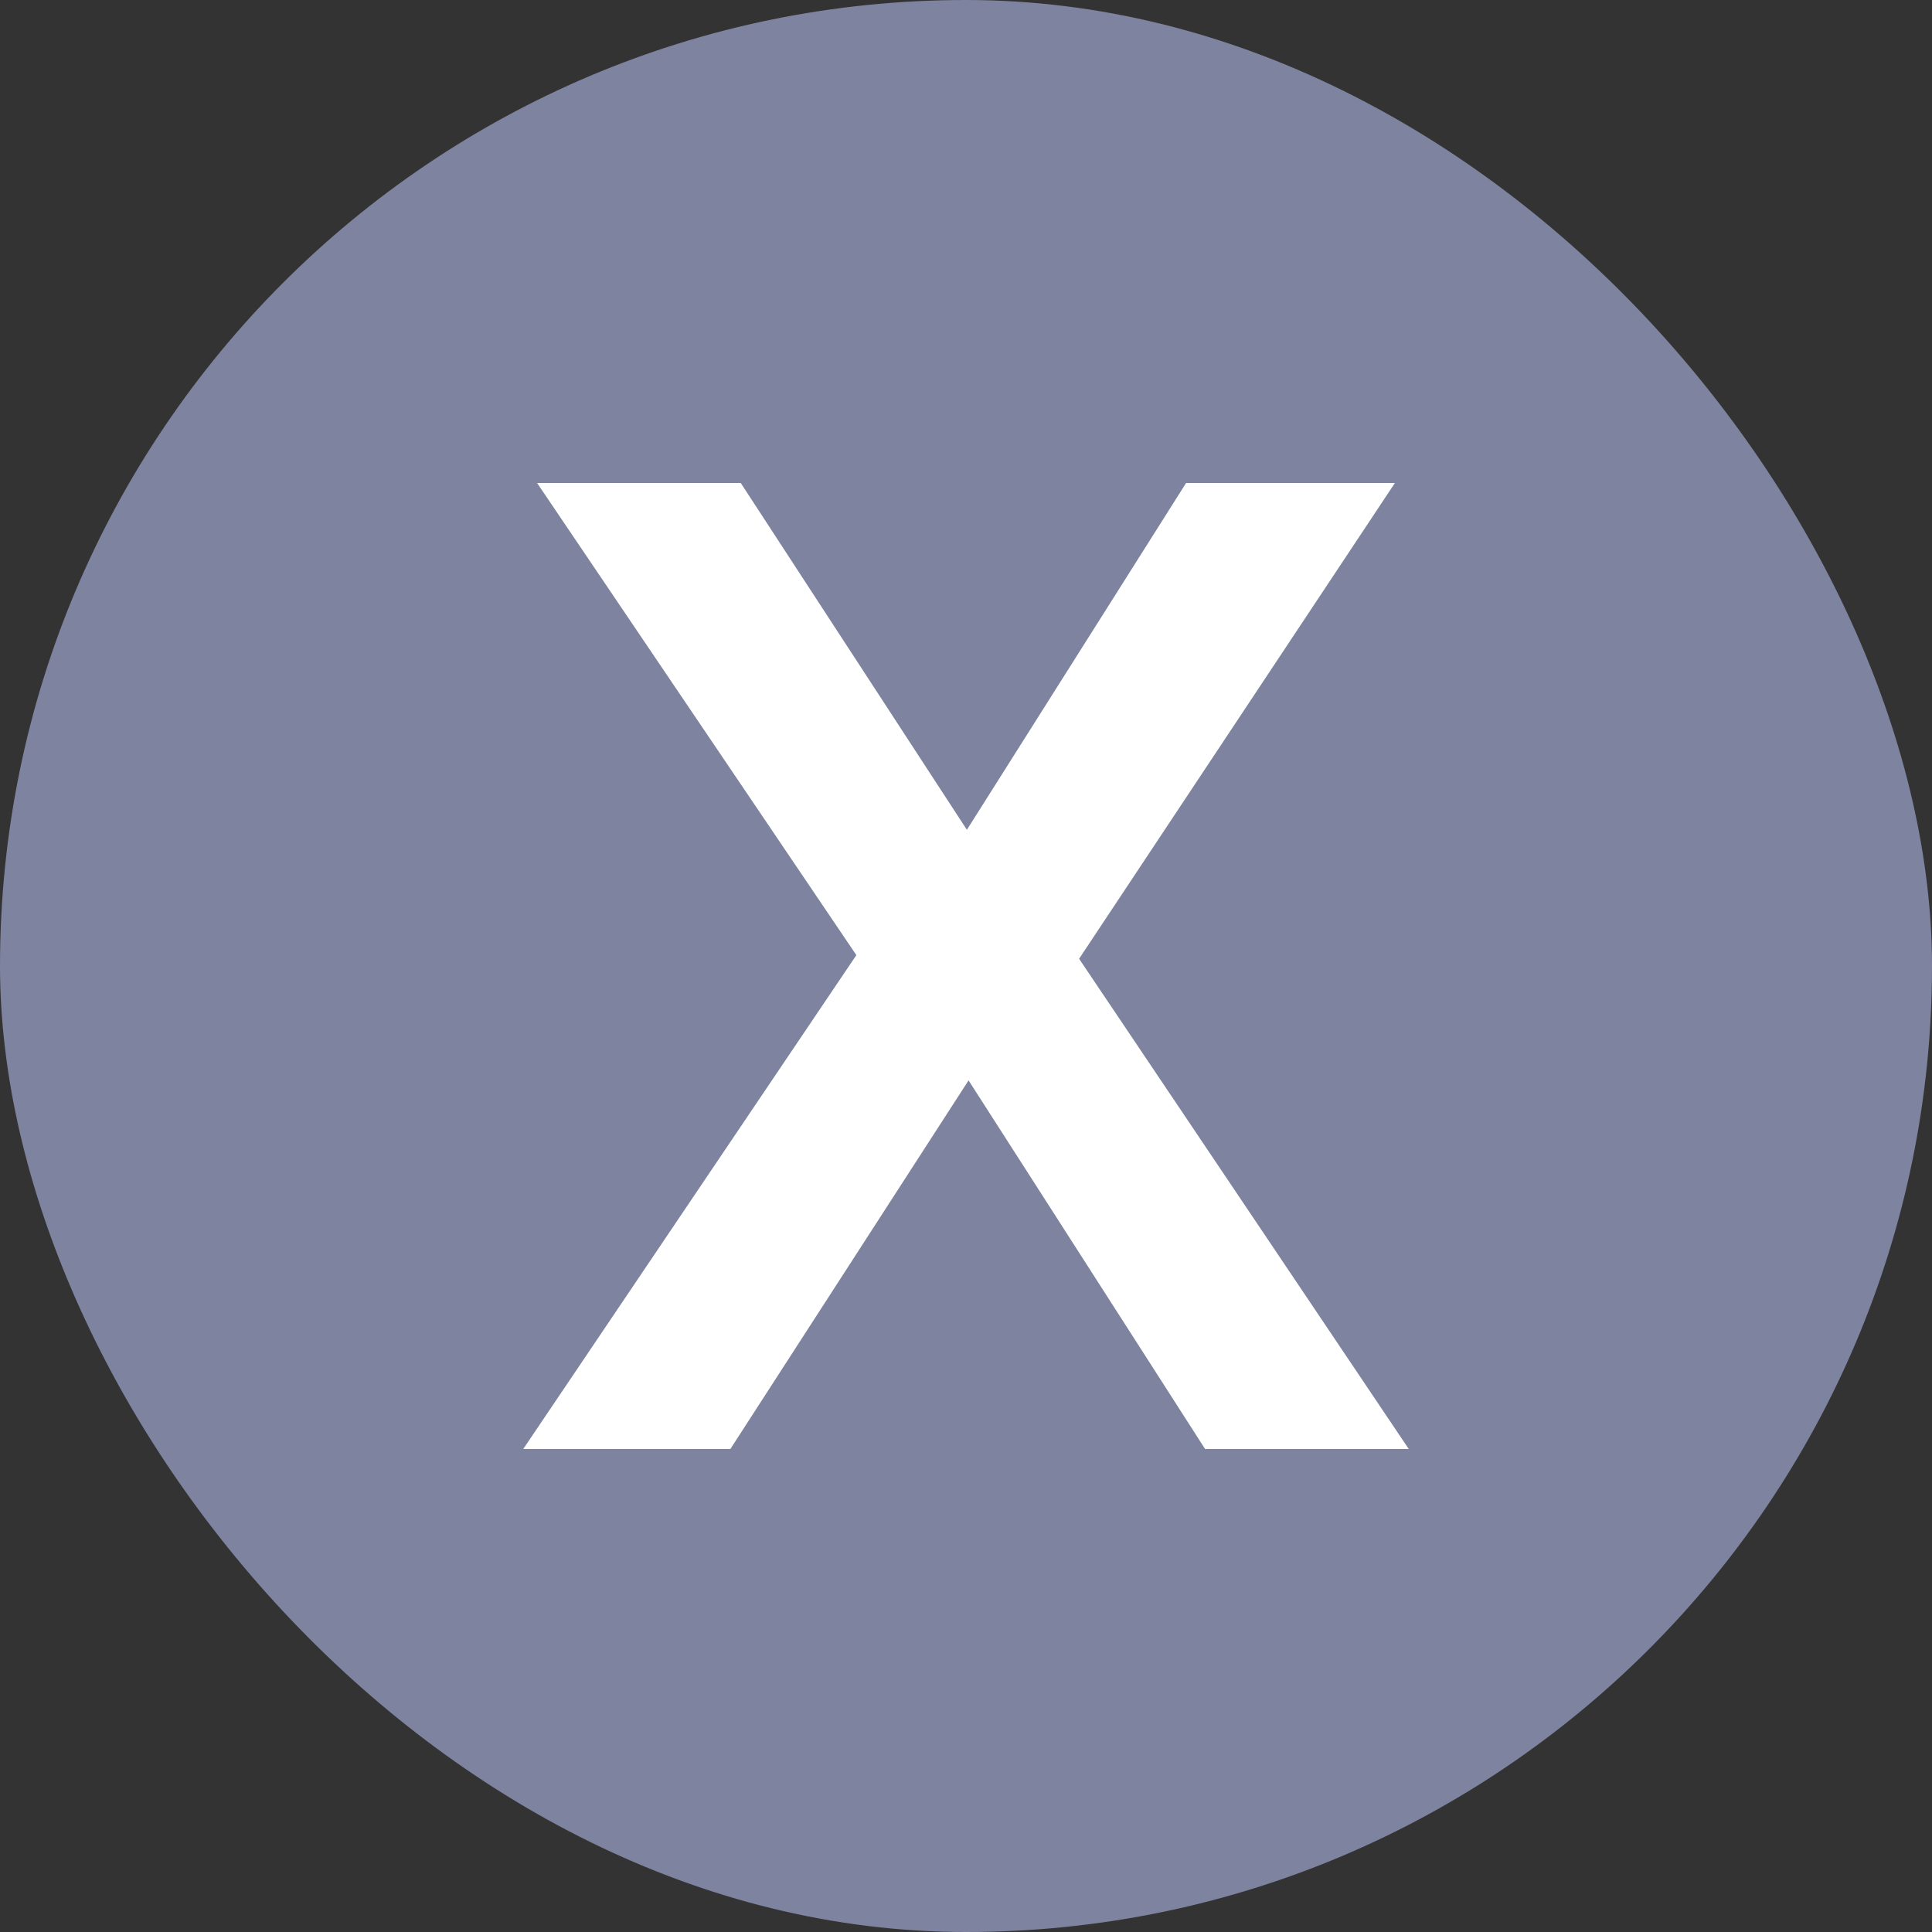
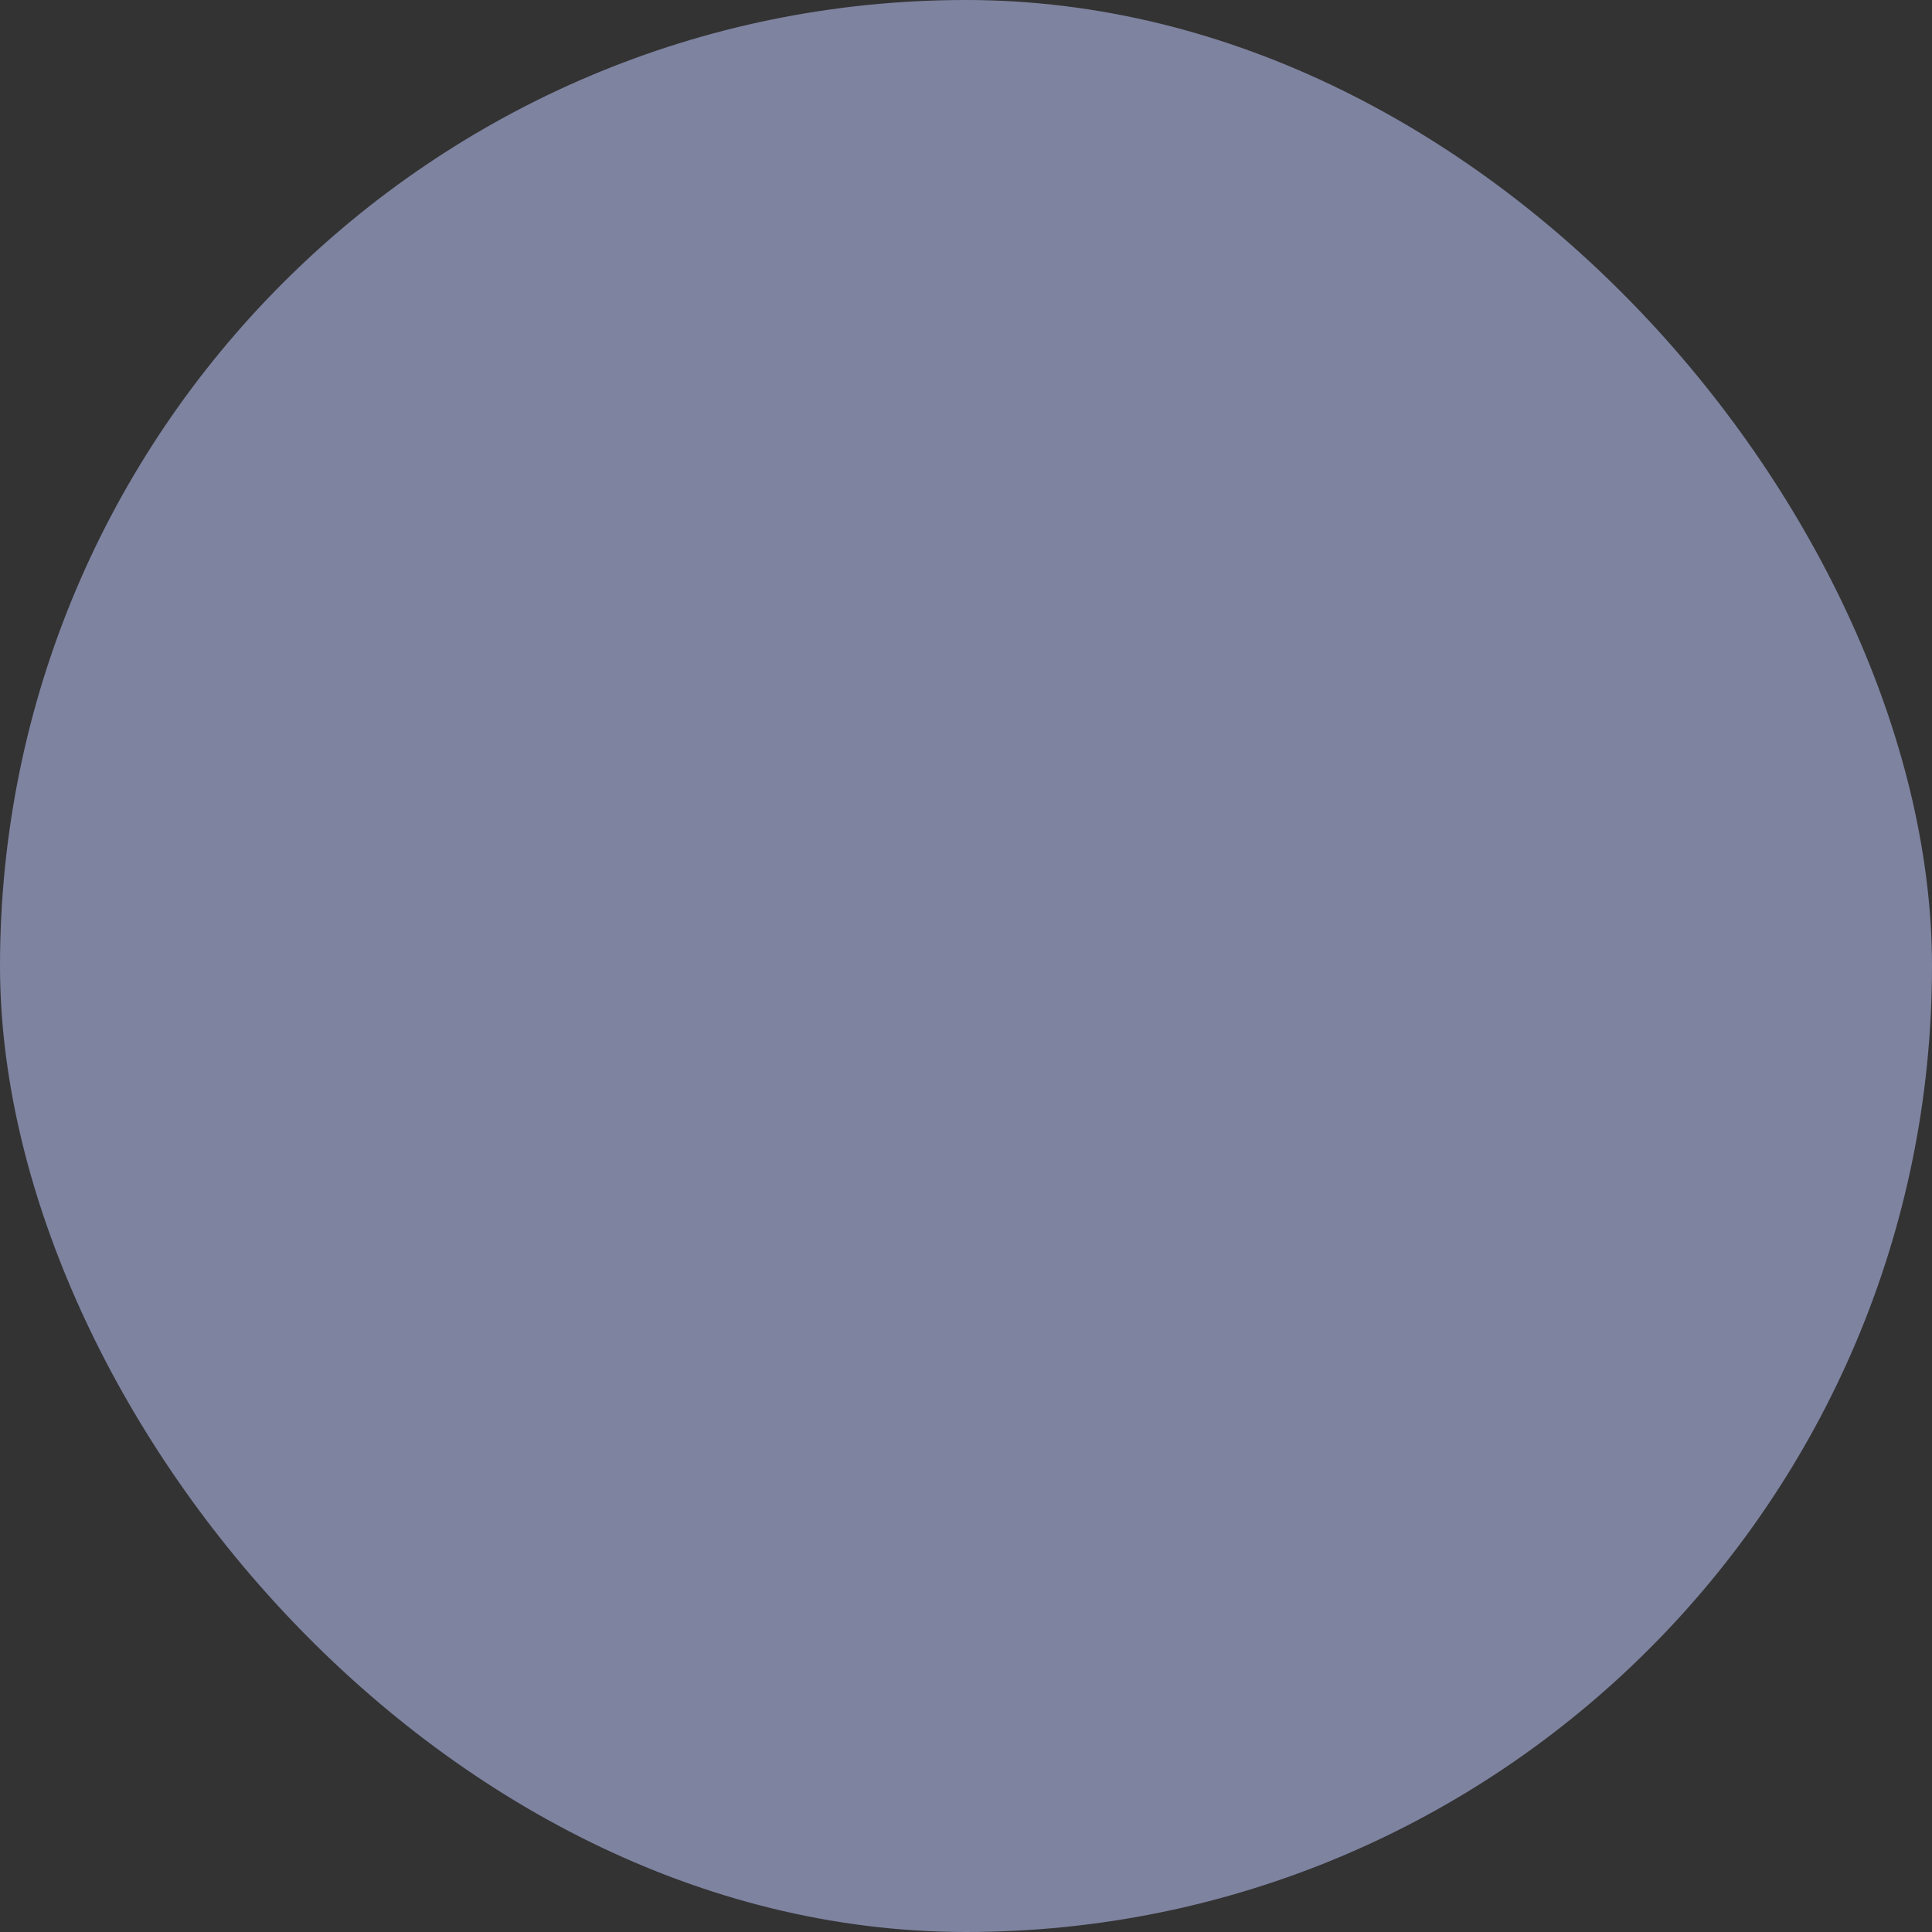
<svg xmlns="http://www.w3.org/2000/svg" width="24" height="24" viewBox="0 0 24 24" fill="none">
  <rect x="0" y="0" width="24" height="24" fill="#333333" stroke="none" />
  <rect width="24" height="24" rx="12" fill="#7E83A0" />
-   <path d="M6.5 18L10.638 11.865L6.672 6H9.202L12.011 10.308L14.734 6H17.328L13.405 11.91L17.5 18H14.97L12.032 13.421L9.073 18H6.5Z" fill="white" />
</svg>